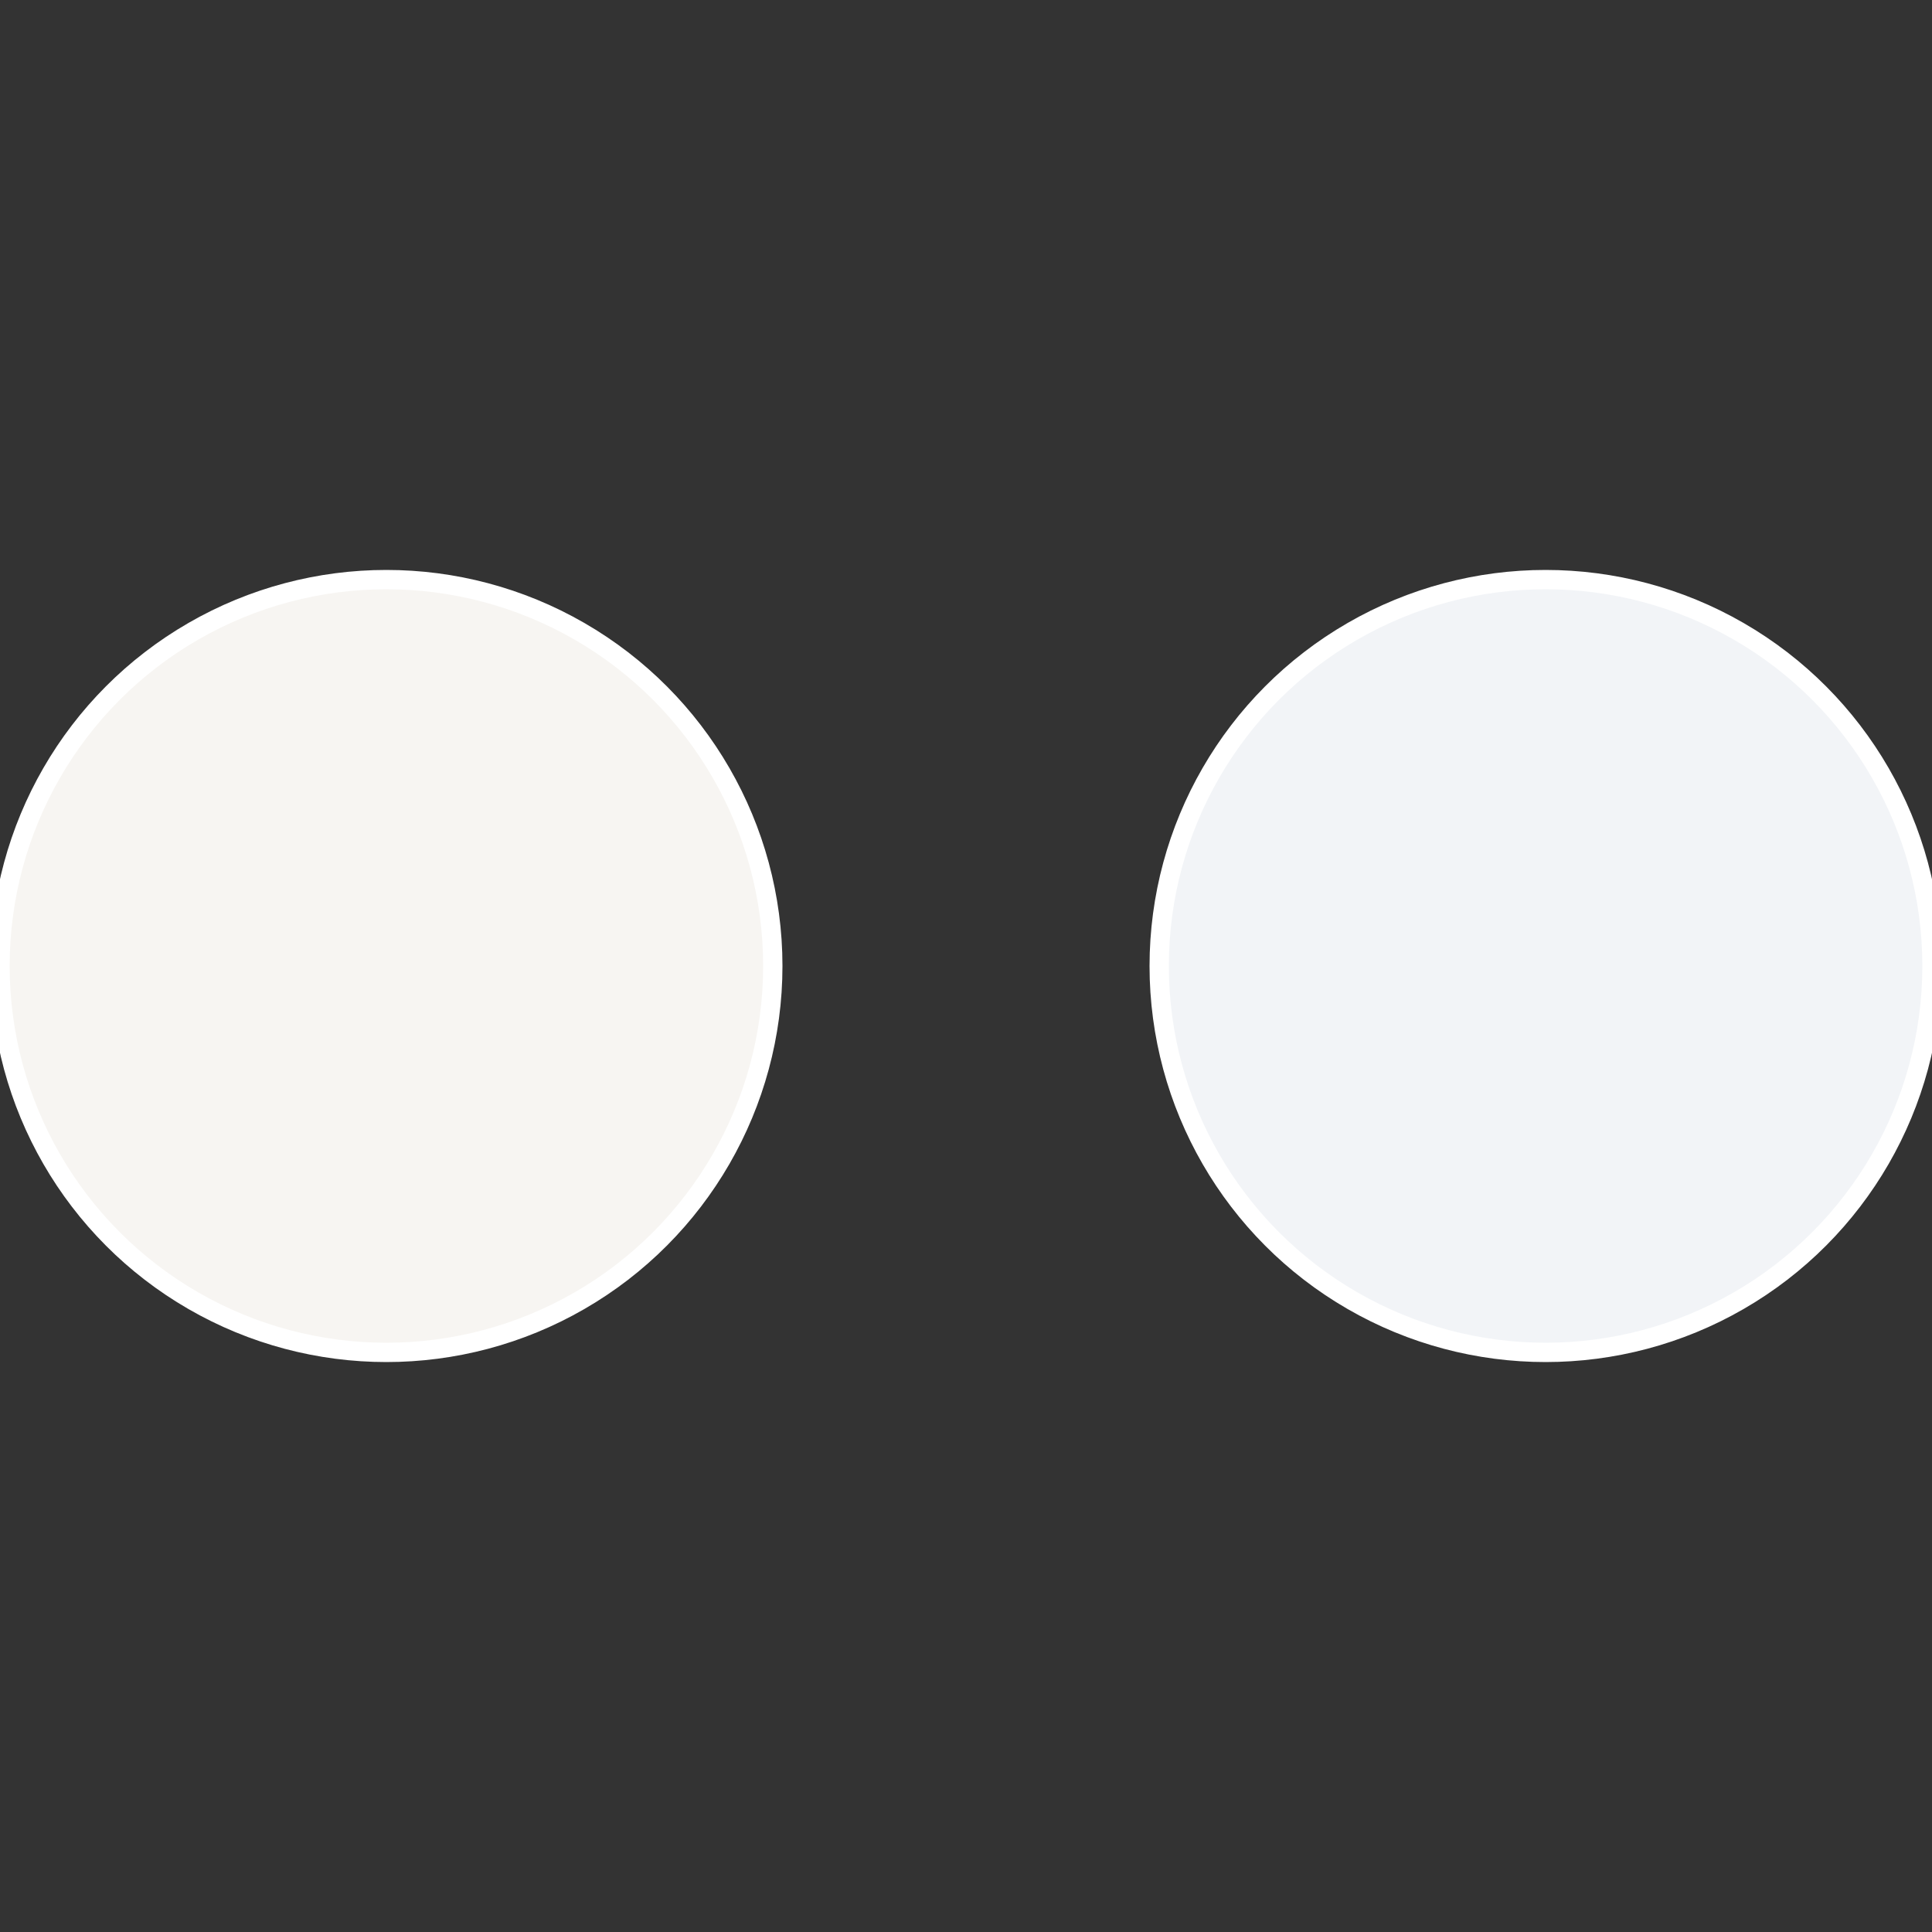
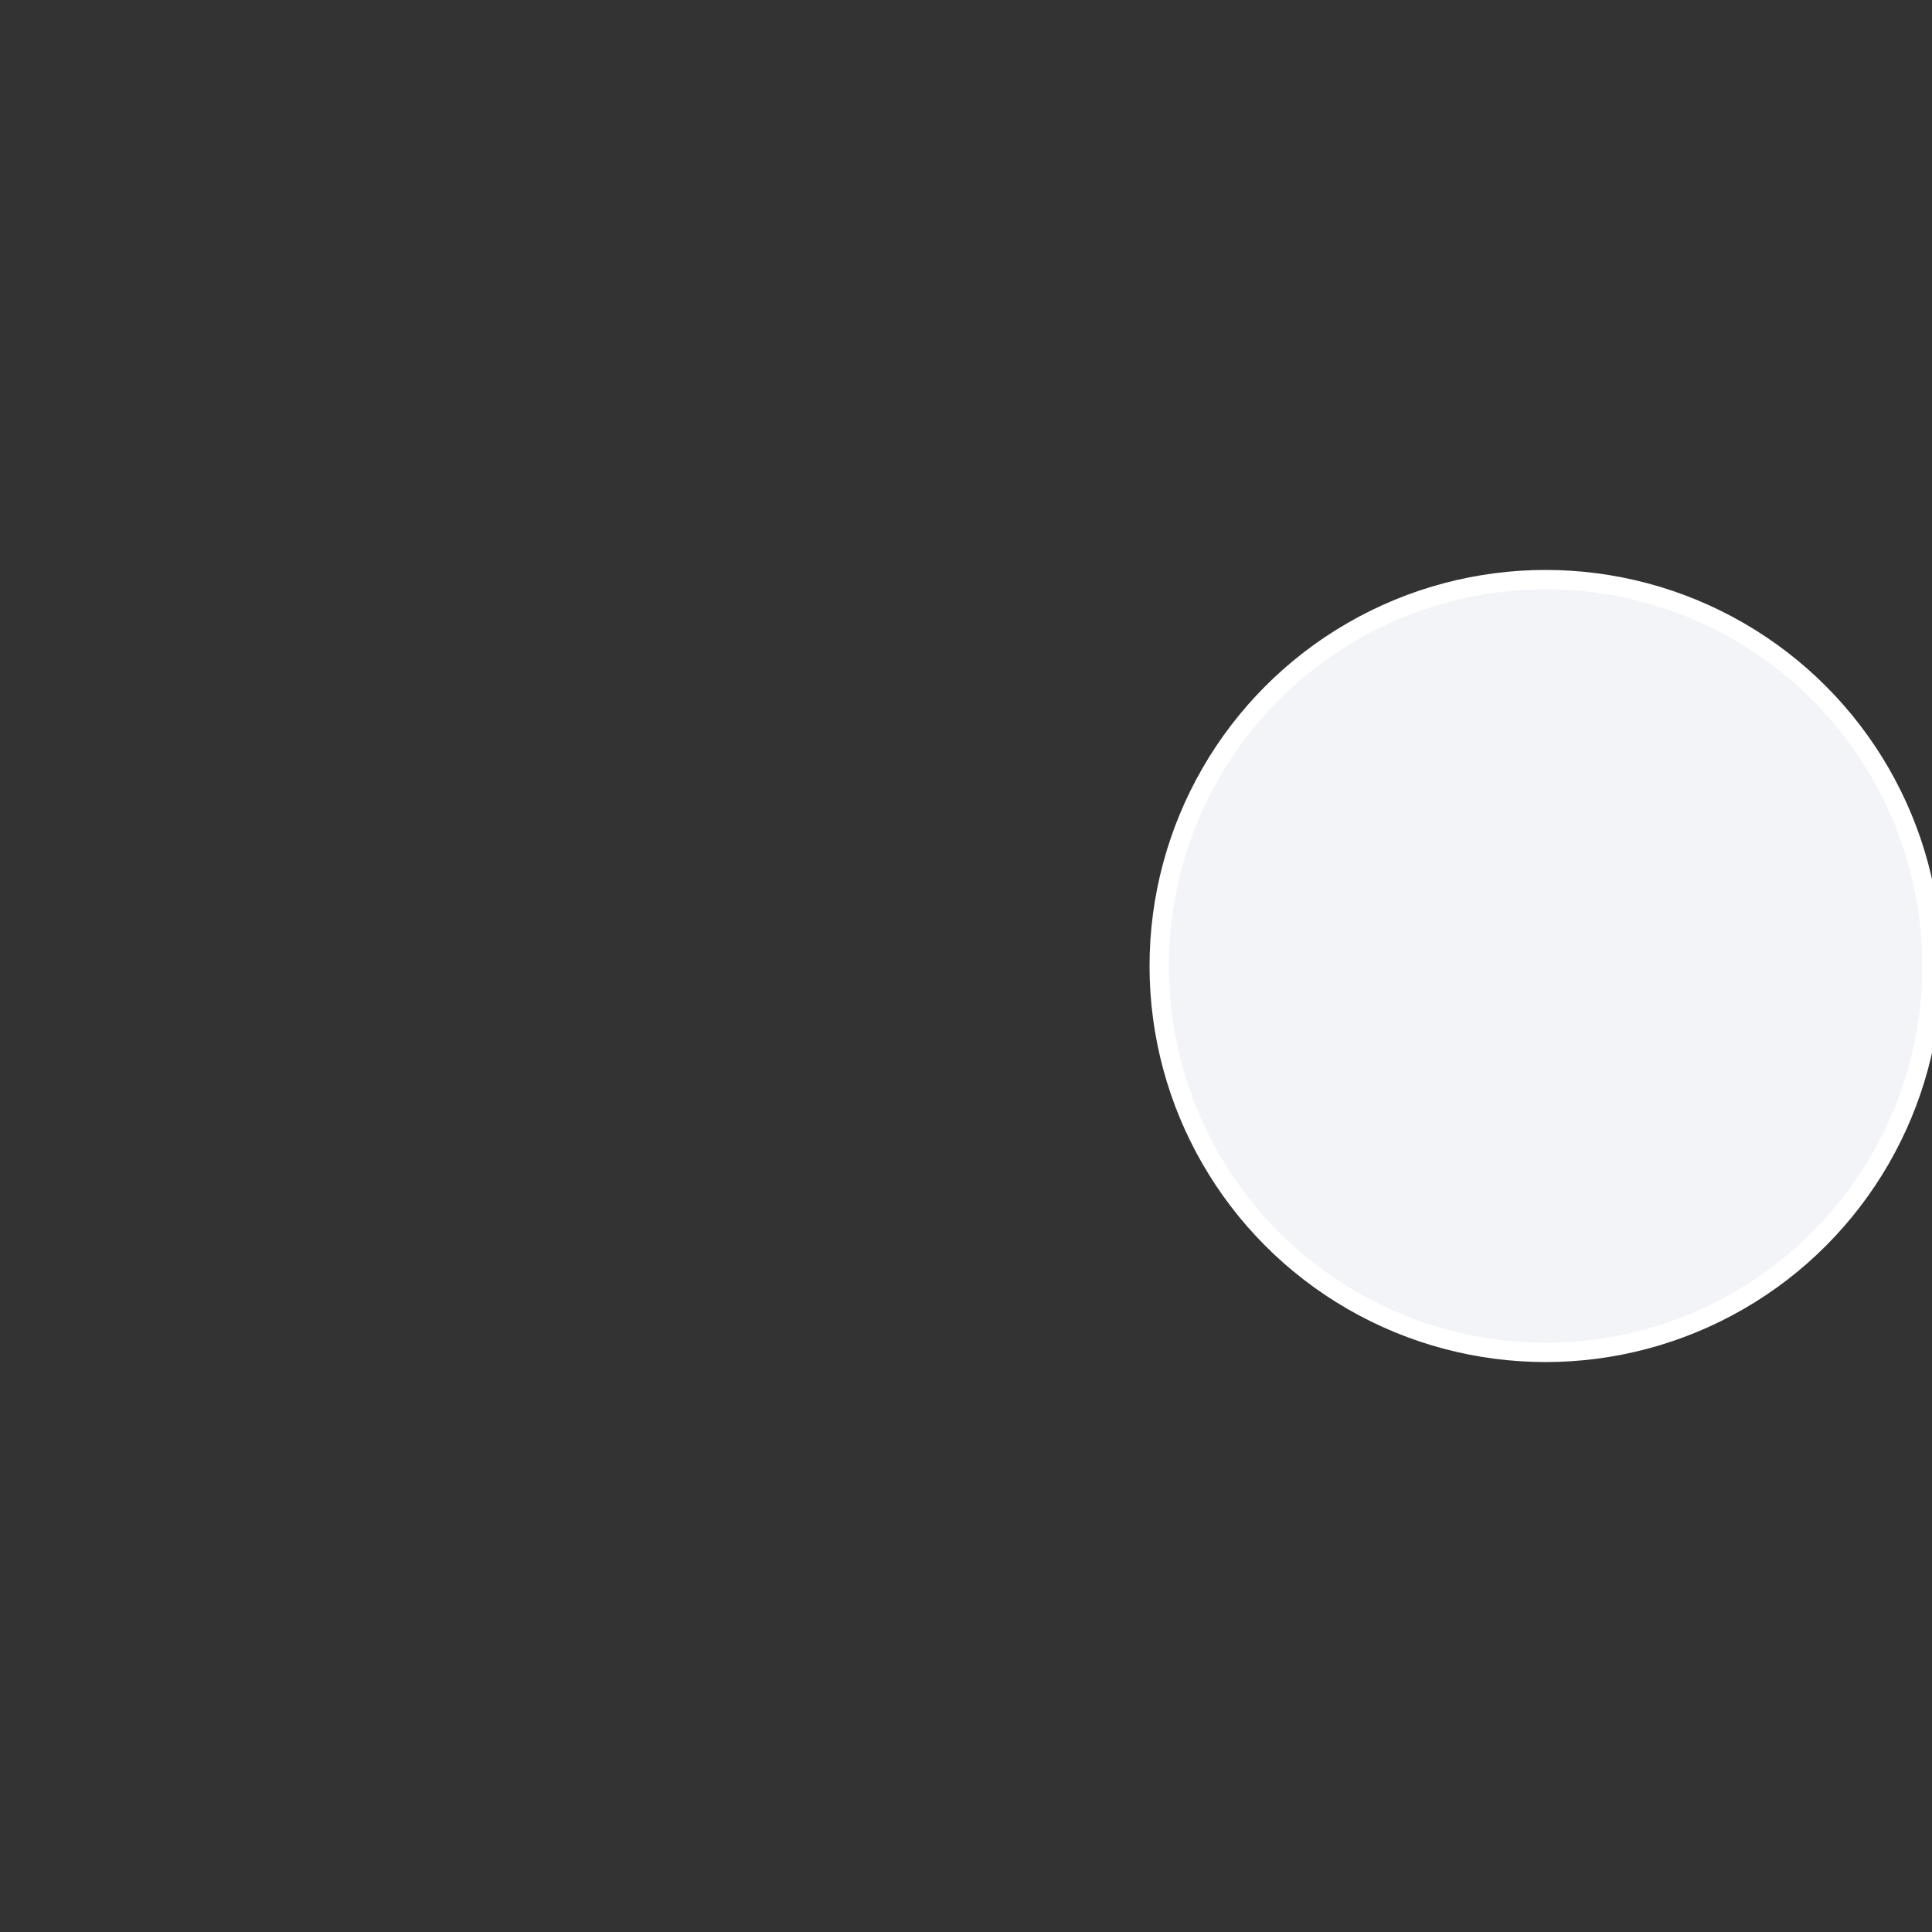
<svg xmlns="http://www.w3.org/2000/svg" width="500" height="500" viewBox="-1 -1 2 2">
  <rect x="-1" y="-1" width="2" height="2" fill="#333333" stroke="none" />
  <circle cx="0.6" cy="0" r="0.4" fill="#f2f4f7" stroke="#fff" stroke-width="1%" />
-   <circle cx="-0.6" cy="7.3478807948841E-17" r="0.4" fill="#f7f5f2" stroke="#fff" stroke-width="1%" />
</svg>